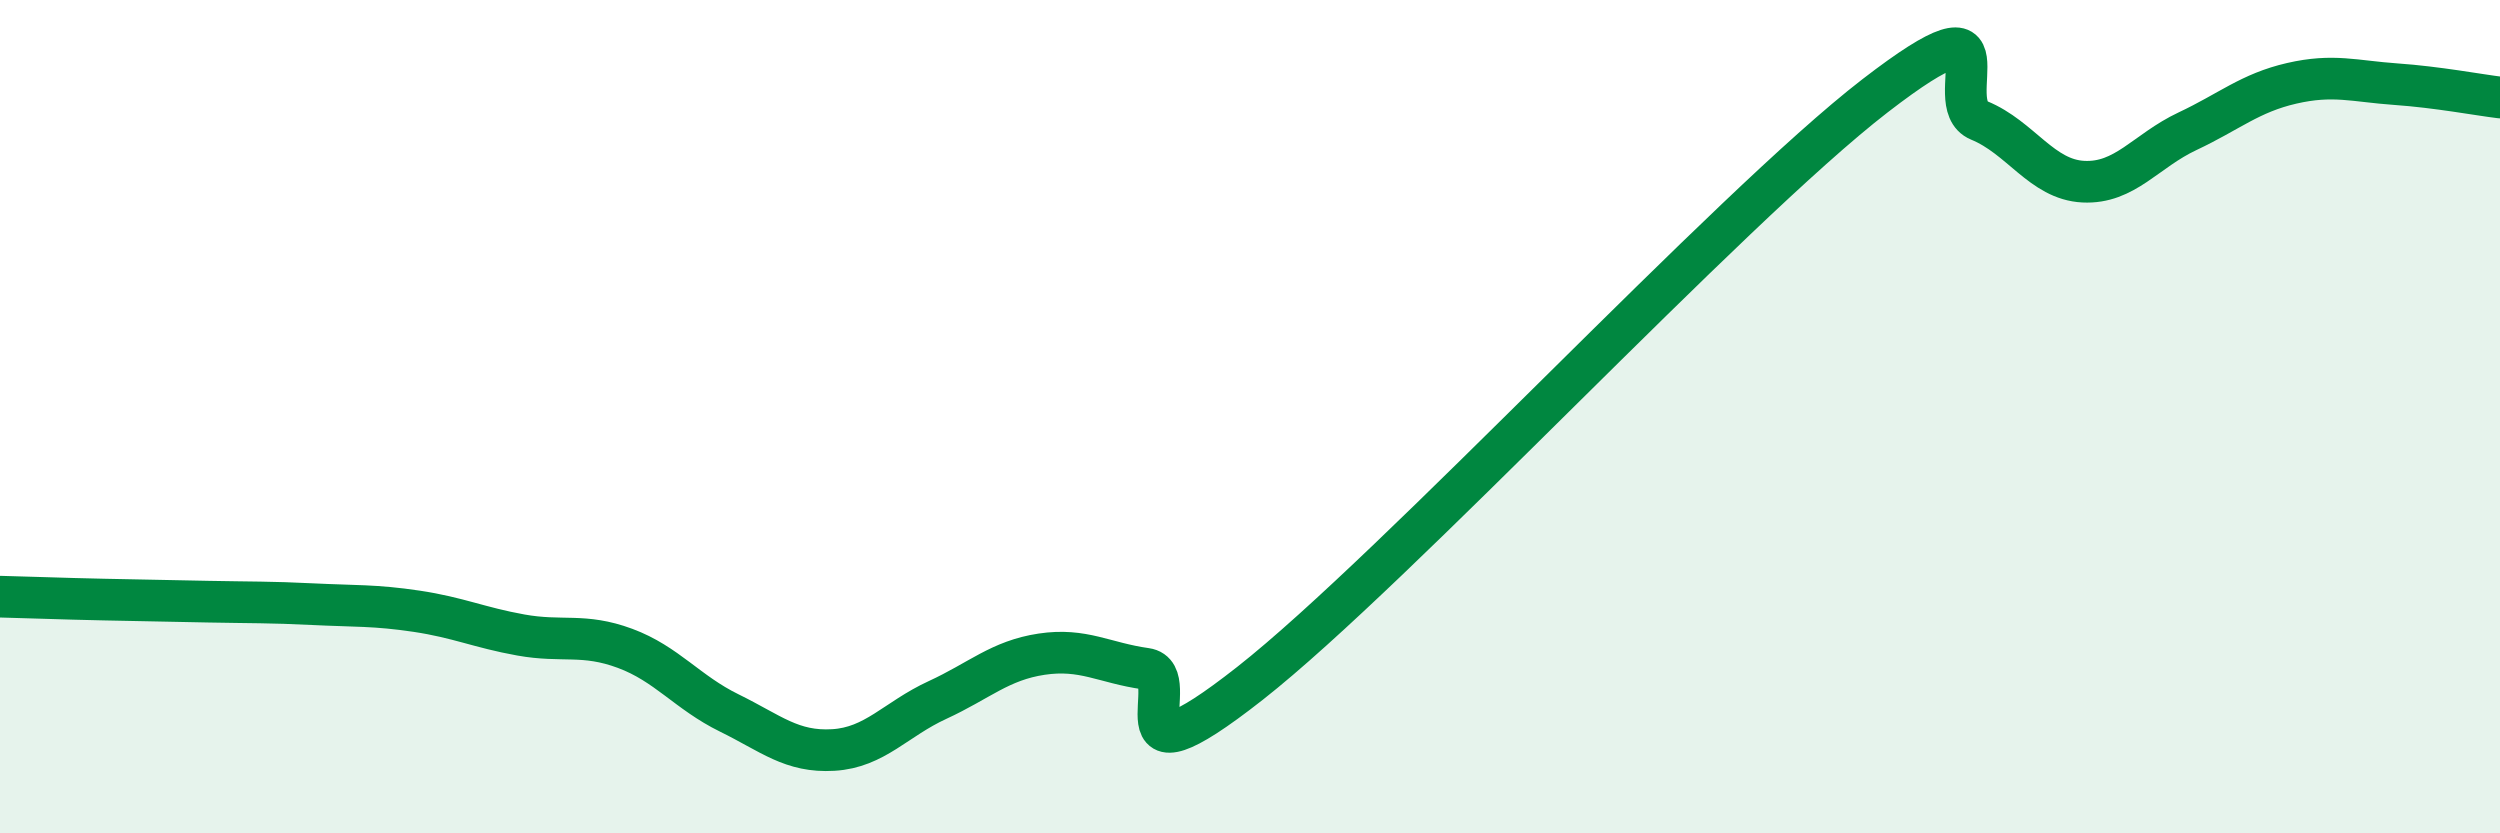
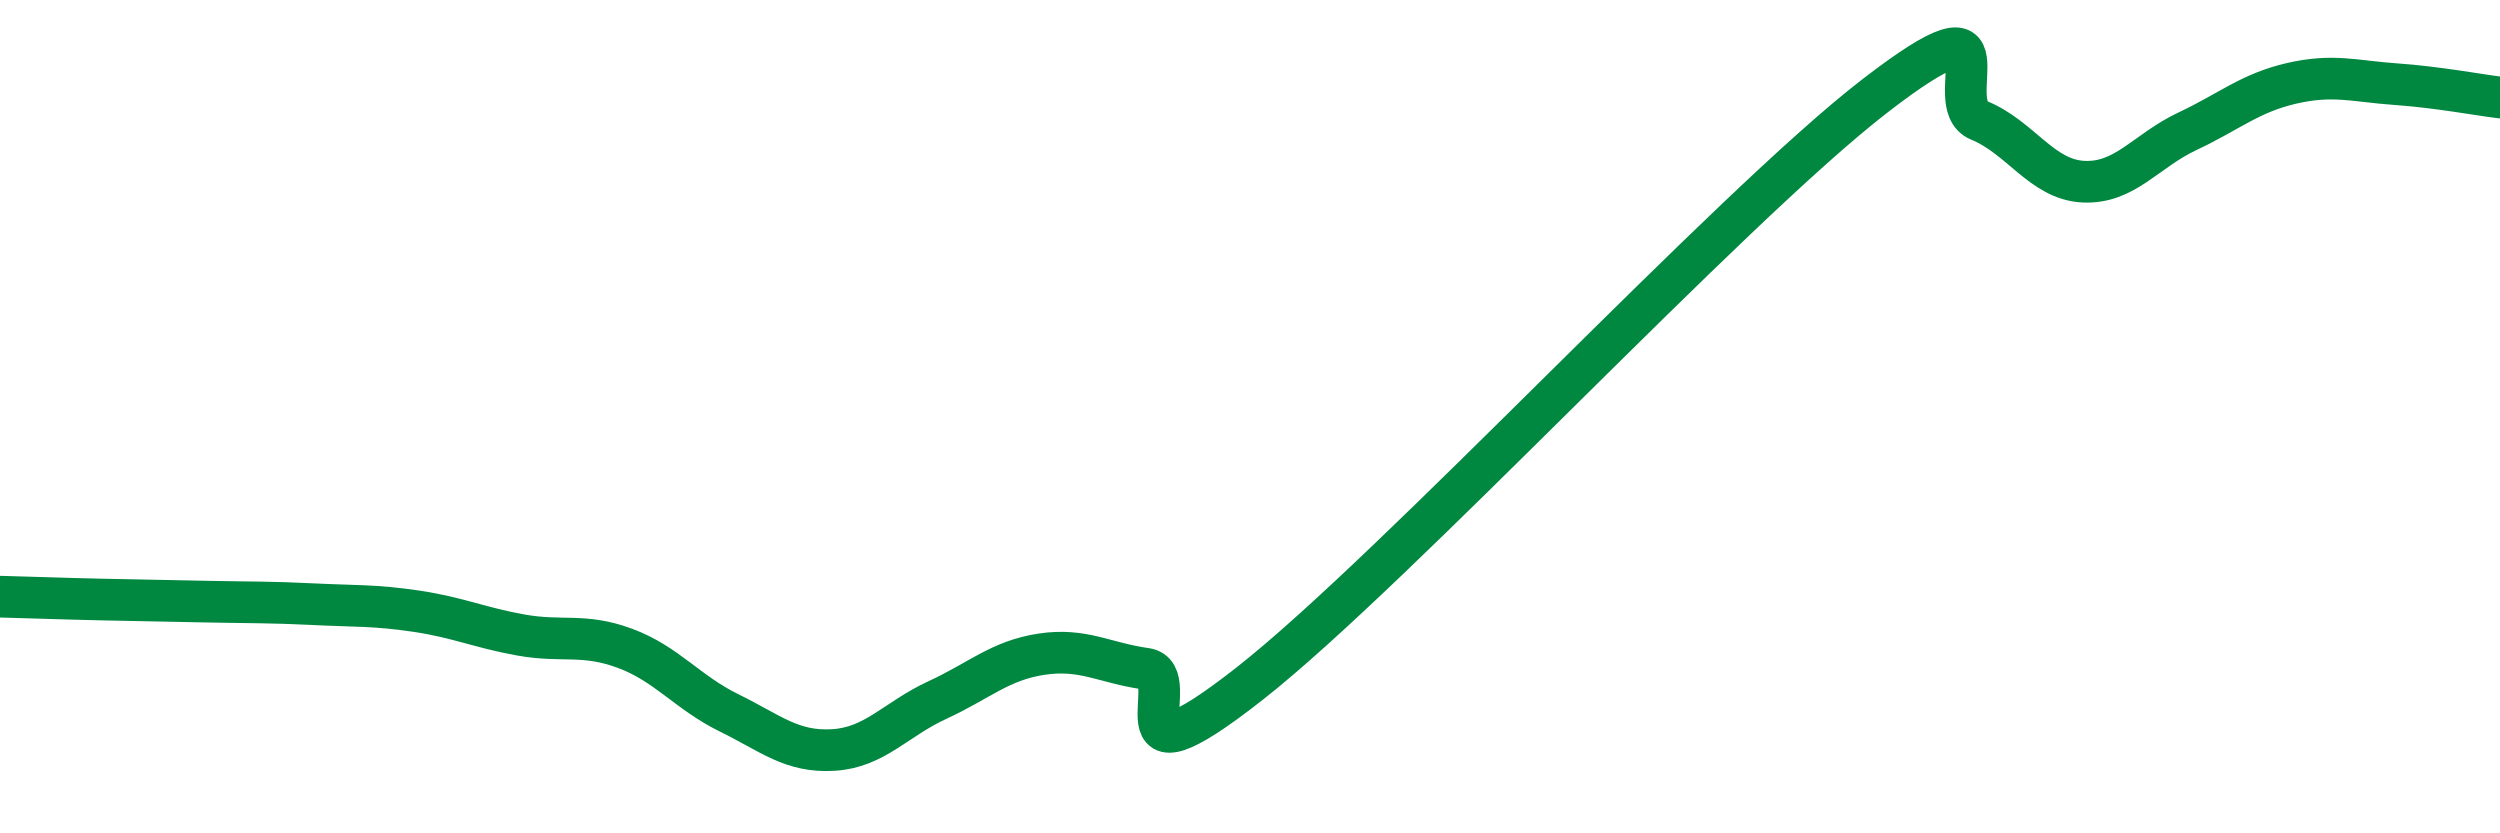
<svg xmlns="http://www.w3.org/2000/svg" width="60" height="20" viewBox="0 0 60 20">
-   <path d="M 0,14.32 C 0.5,14.33 1.5,14.37 2.5,14.39 C 3.5,14.41 4,14.42 5,14.44 C 6,14.46 6.5,14.45 7.5,14.5 C 8.5,14.55 9,14.52 10,14.67 C 11,14.82 11.5,15.06 12.5,15.24 C 13.5,15.42 14,15.19 15,15.56 C 16,15.93 16.5,16.62 17.5,17.11 C 18.5,17.6 19,18.06 20,18 C 21,17.94 21.5,17.26 22.5,16.8 C 23.5,16.34 24,15.85 25,15.7 C 26,15.55 26.5,15.91 27.5,16.05 C 28.5,16.19 26.5,19.15 30,16.4 C 33.5,13.65 41.5,5 45,2.3 C 48.5,-0.4 46.5,2.48 47.5,2.89 C 48.5,3.3 49,4.31 50,4.36 C 51,4.41 51.5,3.62 52.5,3.15 C 53.5,2.68 54,2.23 55,2 C 56,1.77 56.5,1.95 57.5,2.02 C 58.5,2.09 59.5,2.28 60,2.34L60 20L0 20Z" fill="#008740" opacity="0.1" stroke-linecap="round" stroke-linejoin="round" />
  <path d="M 0,14.32 C 0.5,14.33 1.5,14.37 2.5,14.39 C 3.5,14.41 4,14.42 5,14.44 C 6,14.46 6.5,14.45 7.5,14.5 C 8.5,14.55 9,14.52 10,14.67 C 11,14.82 11.5,15.06 12.5,15.24 C 13.5,15.42 14,15.19 15,15.56 C 16,15.93 16.5,16.62 17.5,17.11 C 18.5,17.6 19,18.06 20,18 C 21,17.94 21.5,17.26 22.5,16.8 C 23.5,16.34 24,15.85 25,15.7 C 26,15.55 26.5,15.91 27.5,16.05 C 28.5,16.19 26.5,19.15 30,16.4 C 33.5,13.65 41.5,5 45,2.3 C 48.5,-0.4 46.5,2.48 47.5,2.89 C 48.5,3.3 49,4.31 50,4.36 C 51,4.41 51.5,3.62 52.5,3.15 C 53.5,2.68 54,2.23 55,2 C 56,1.77 56.5,1.95 57.5,2.02 C 58.5,2.09 59.5,2.28 60,2.34" stroke="#008740" stroke-width="1" fill="none" stroke-linecap="round" stroke-linejoin="round" />
</svg>